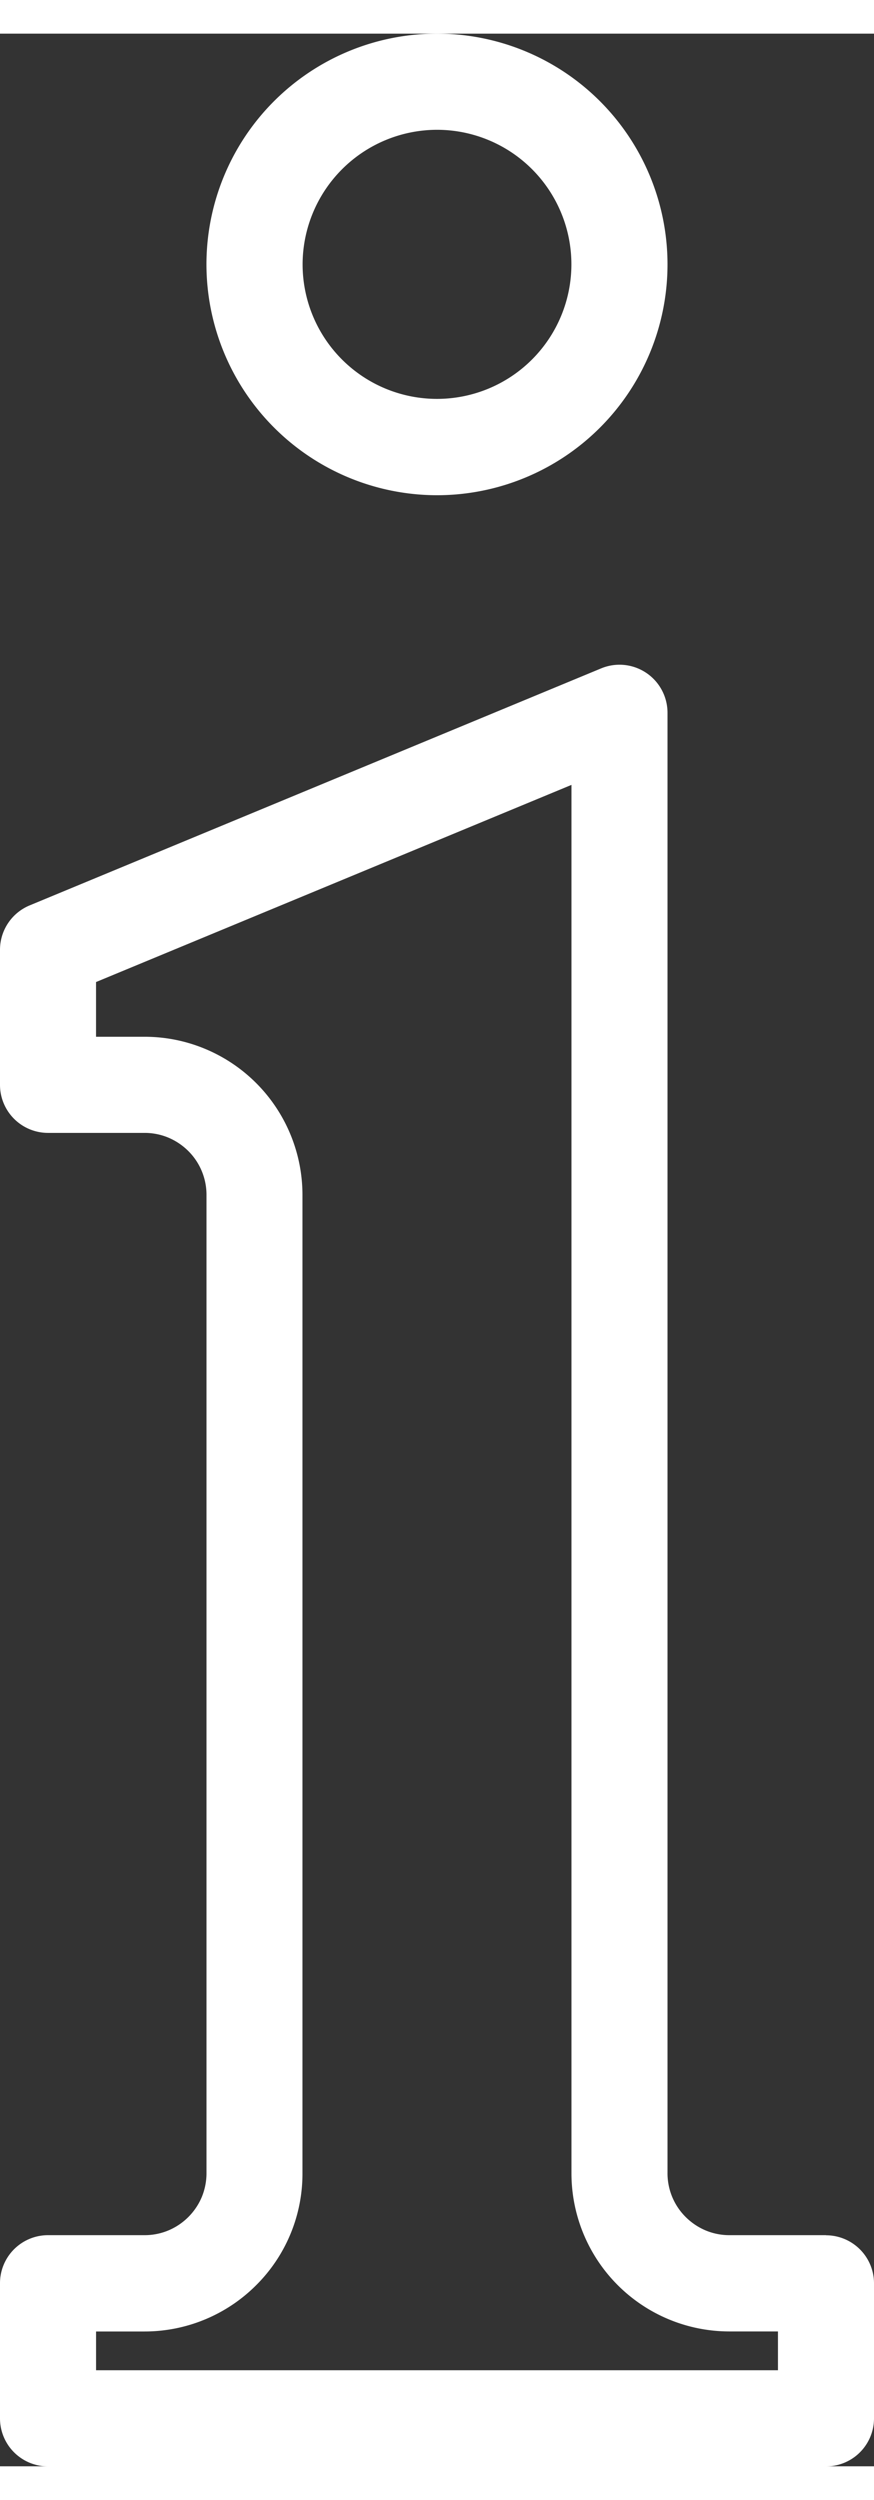
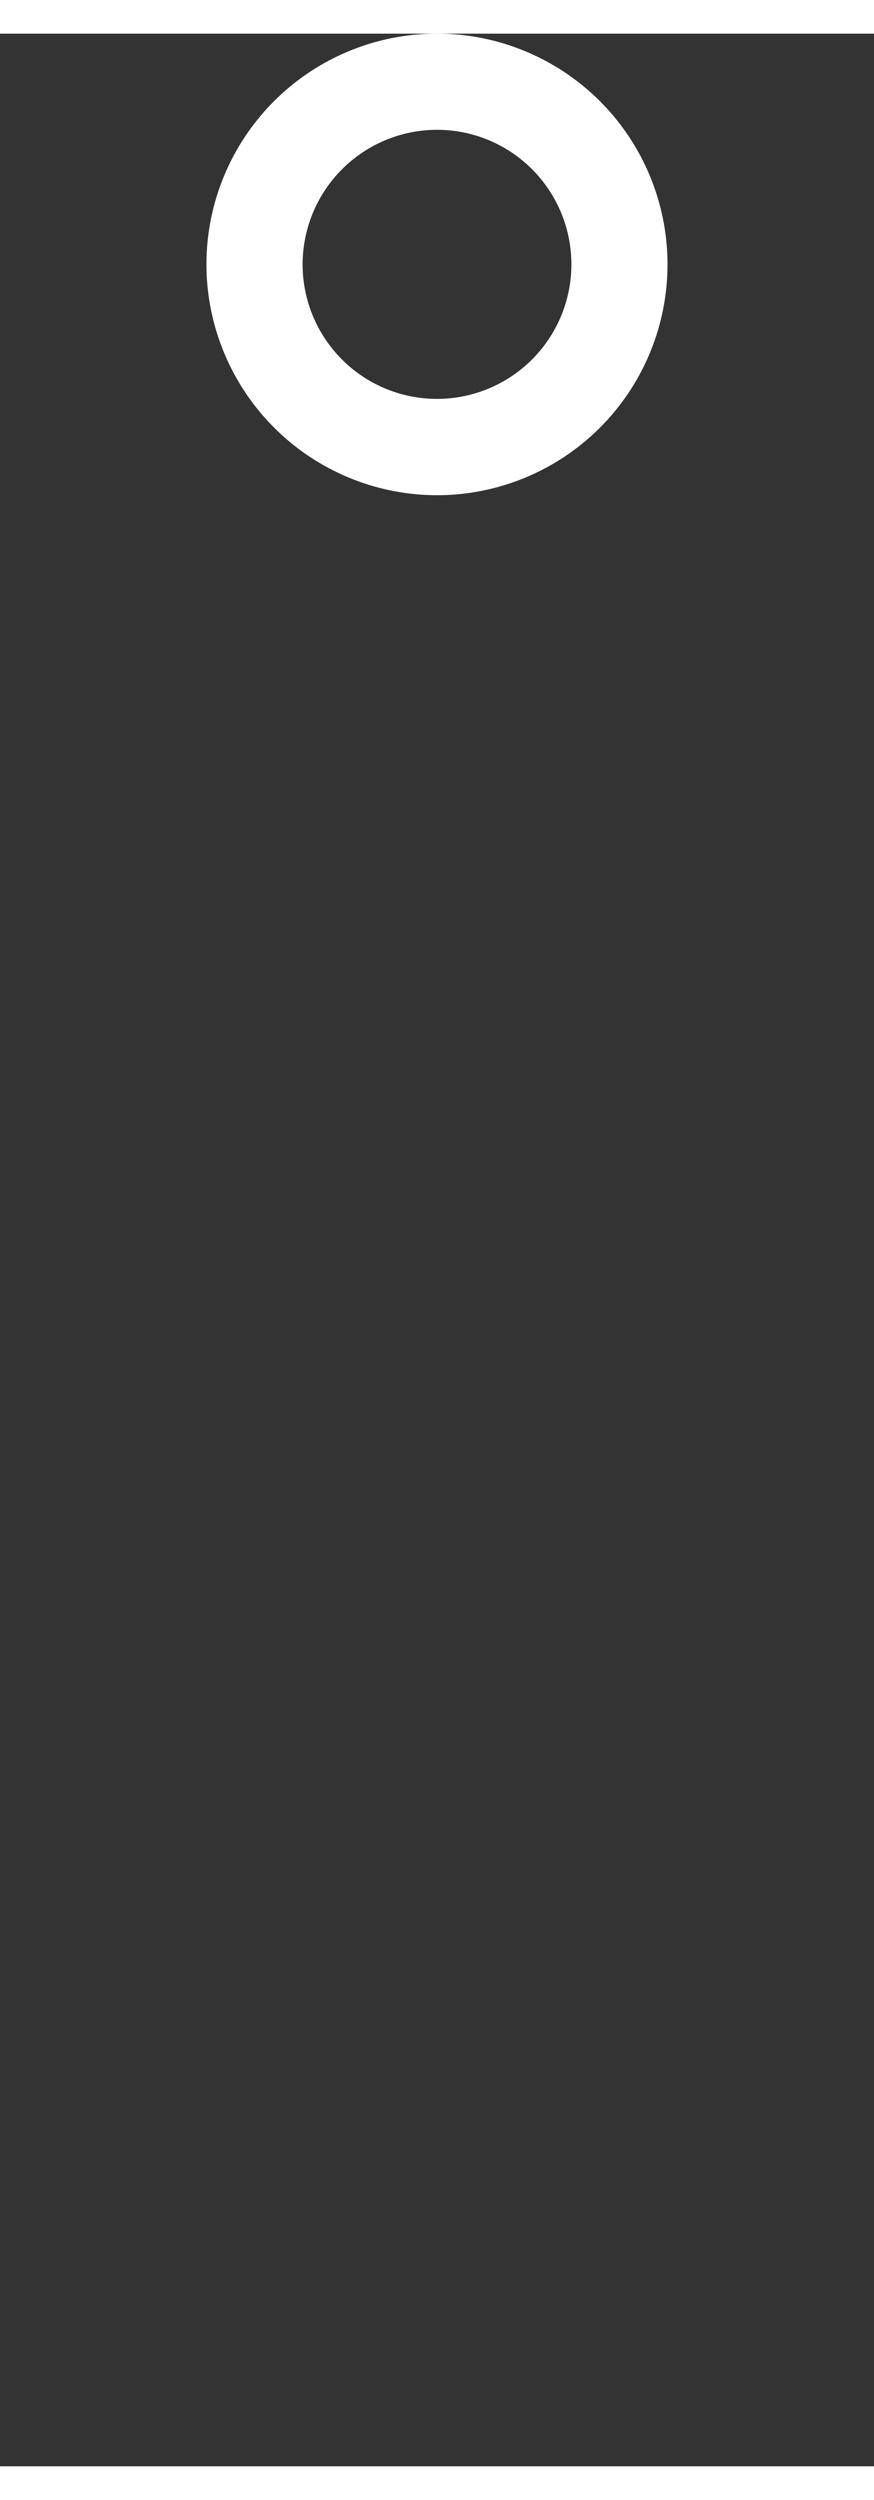
<svg xmlns="http://www.w3.org/2000/svg" id="Gruppe_156" data-name="Gruppe 156" width="21" height="60" viewBox="0 0 38.368 106.672">
  <rect x="0" y="0" width="38.368" height="106.672" fill="#333333" stroke="none" />
  <defs>
    <clipPath id="clip-path">
      <rect id="Rechteck_128" data-name="Rechteck 128" width="38.368" height="106.672" fill="#fff" />
    </clipPath>
  </defs>
  <g id="Gruppe_155" data-name="Gruppe 155" clip-path="url(#clip-path)">
-     <path id="Pfad_89" data-name="Pfad 89" d="M36.26,266.287H32.024a2.71,2.71,0,0,1-1.055-.211,2.765,2.765,0,0,1-.874-.591,2.7,2.7,0,0,1-.792-1.924V199.533a2.107,2.107,0,0,0-2.915-1.949L1.3,207.977A2.11,2.11,0,0,0,0,209.924v5.92a2.109,2.109,0,0,0,2.108,2.108H6.344a2.7,2.7,0,0,1,1.055.211,2.774,2.774,0,0,1,.873.589,2.708,2.708,0,0,1,.793,1.924v42.886a2.747,2.747,0,0,1-.207,1.054,2.747,2.747,0,0,1-1.458,1.46,2.712,2.712,0,0,1-1.055.211H2.109A2.108,2.108,0,0,0,0,268.4v5.918a2.107,2.107,0,0,0,2.108,2.108H36.26a2.107,2.107,0,0,0,2.108-2.108V268.4a2.108,2.108,0,0,0-2.108-2.108m-2.108,5.918H4.217v-1.7H6.345a6.924,6.924,0,0,0,4.9-2.029,6.89,6.89,0,0,0,2.033-4.912V220.676a6.938,6.938,0,0,0-4.235-6.392,6.9,6.9,0,0,0-2.7-.547H4.216v-2.4l20.871-8.645v60.875a6.933,6.933,0,0,0,6.937,6.941h2.128Z" transform="translate(0 -169.75)" fill="#fff" />
    <path id="Pfad_90" data-name="Pfad 90" d="M74.775,20.24A10.12,10.12,0,1,0,64.654,10.121,10.131,10.131,0,0,0,74.775,20.24m0-16.024a5.9,5.9,0,1,1-5.9,5.9,5.91,5.91,0,0,1,5.9-5.9" transform="translate(-55.591)" fill="#fff" />
  </g>
</svg>